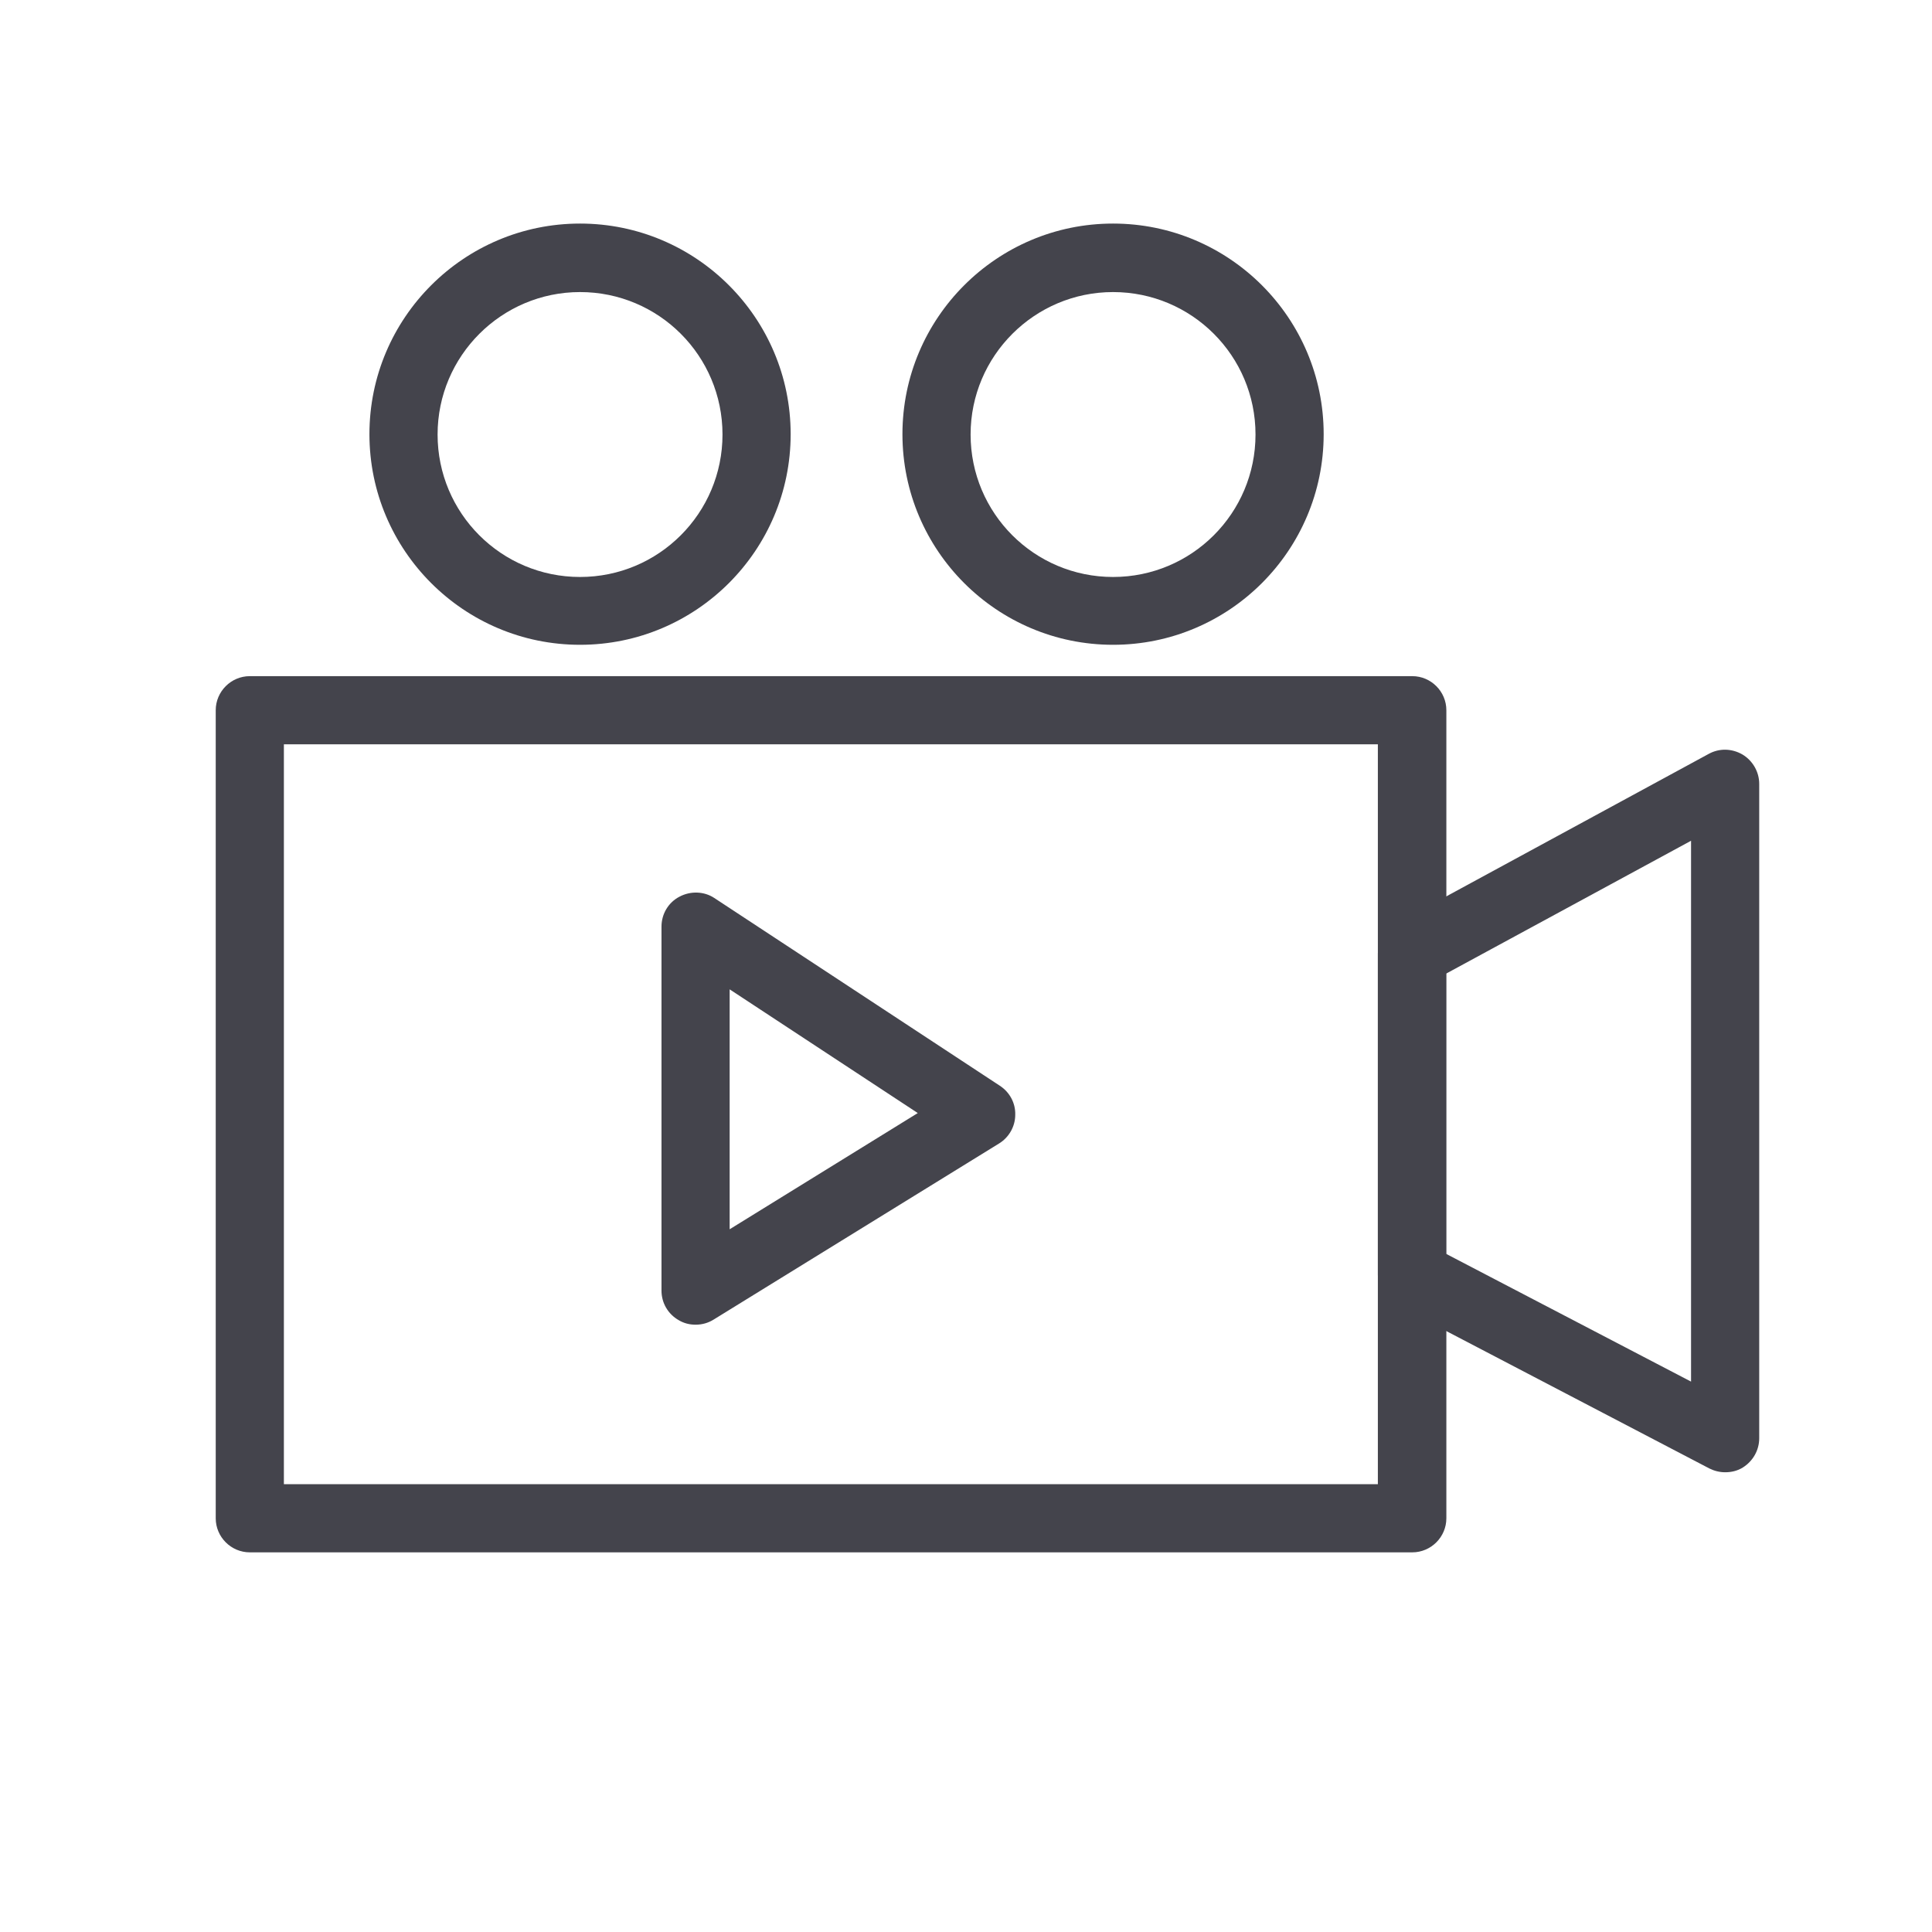
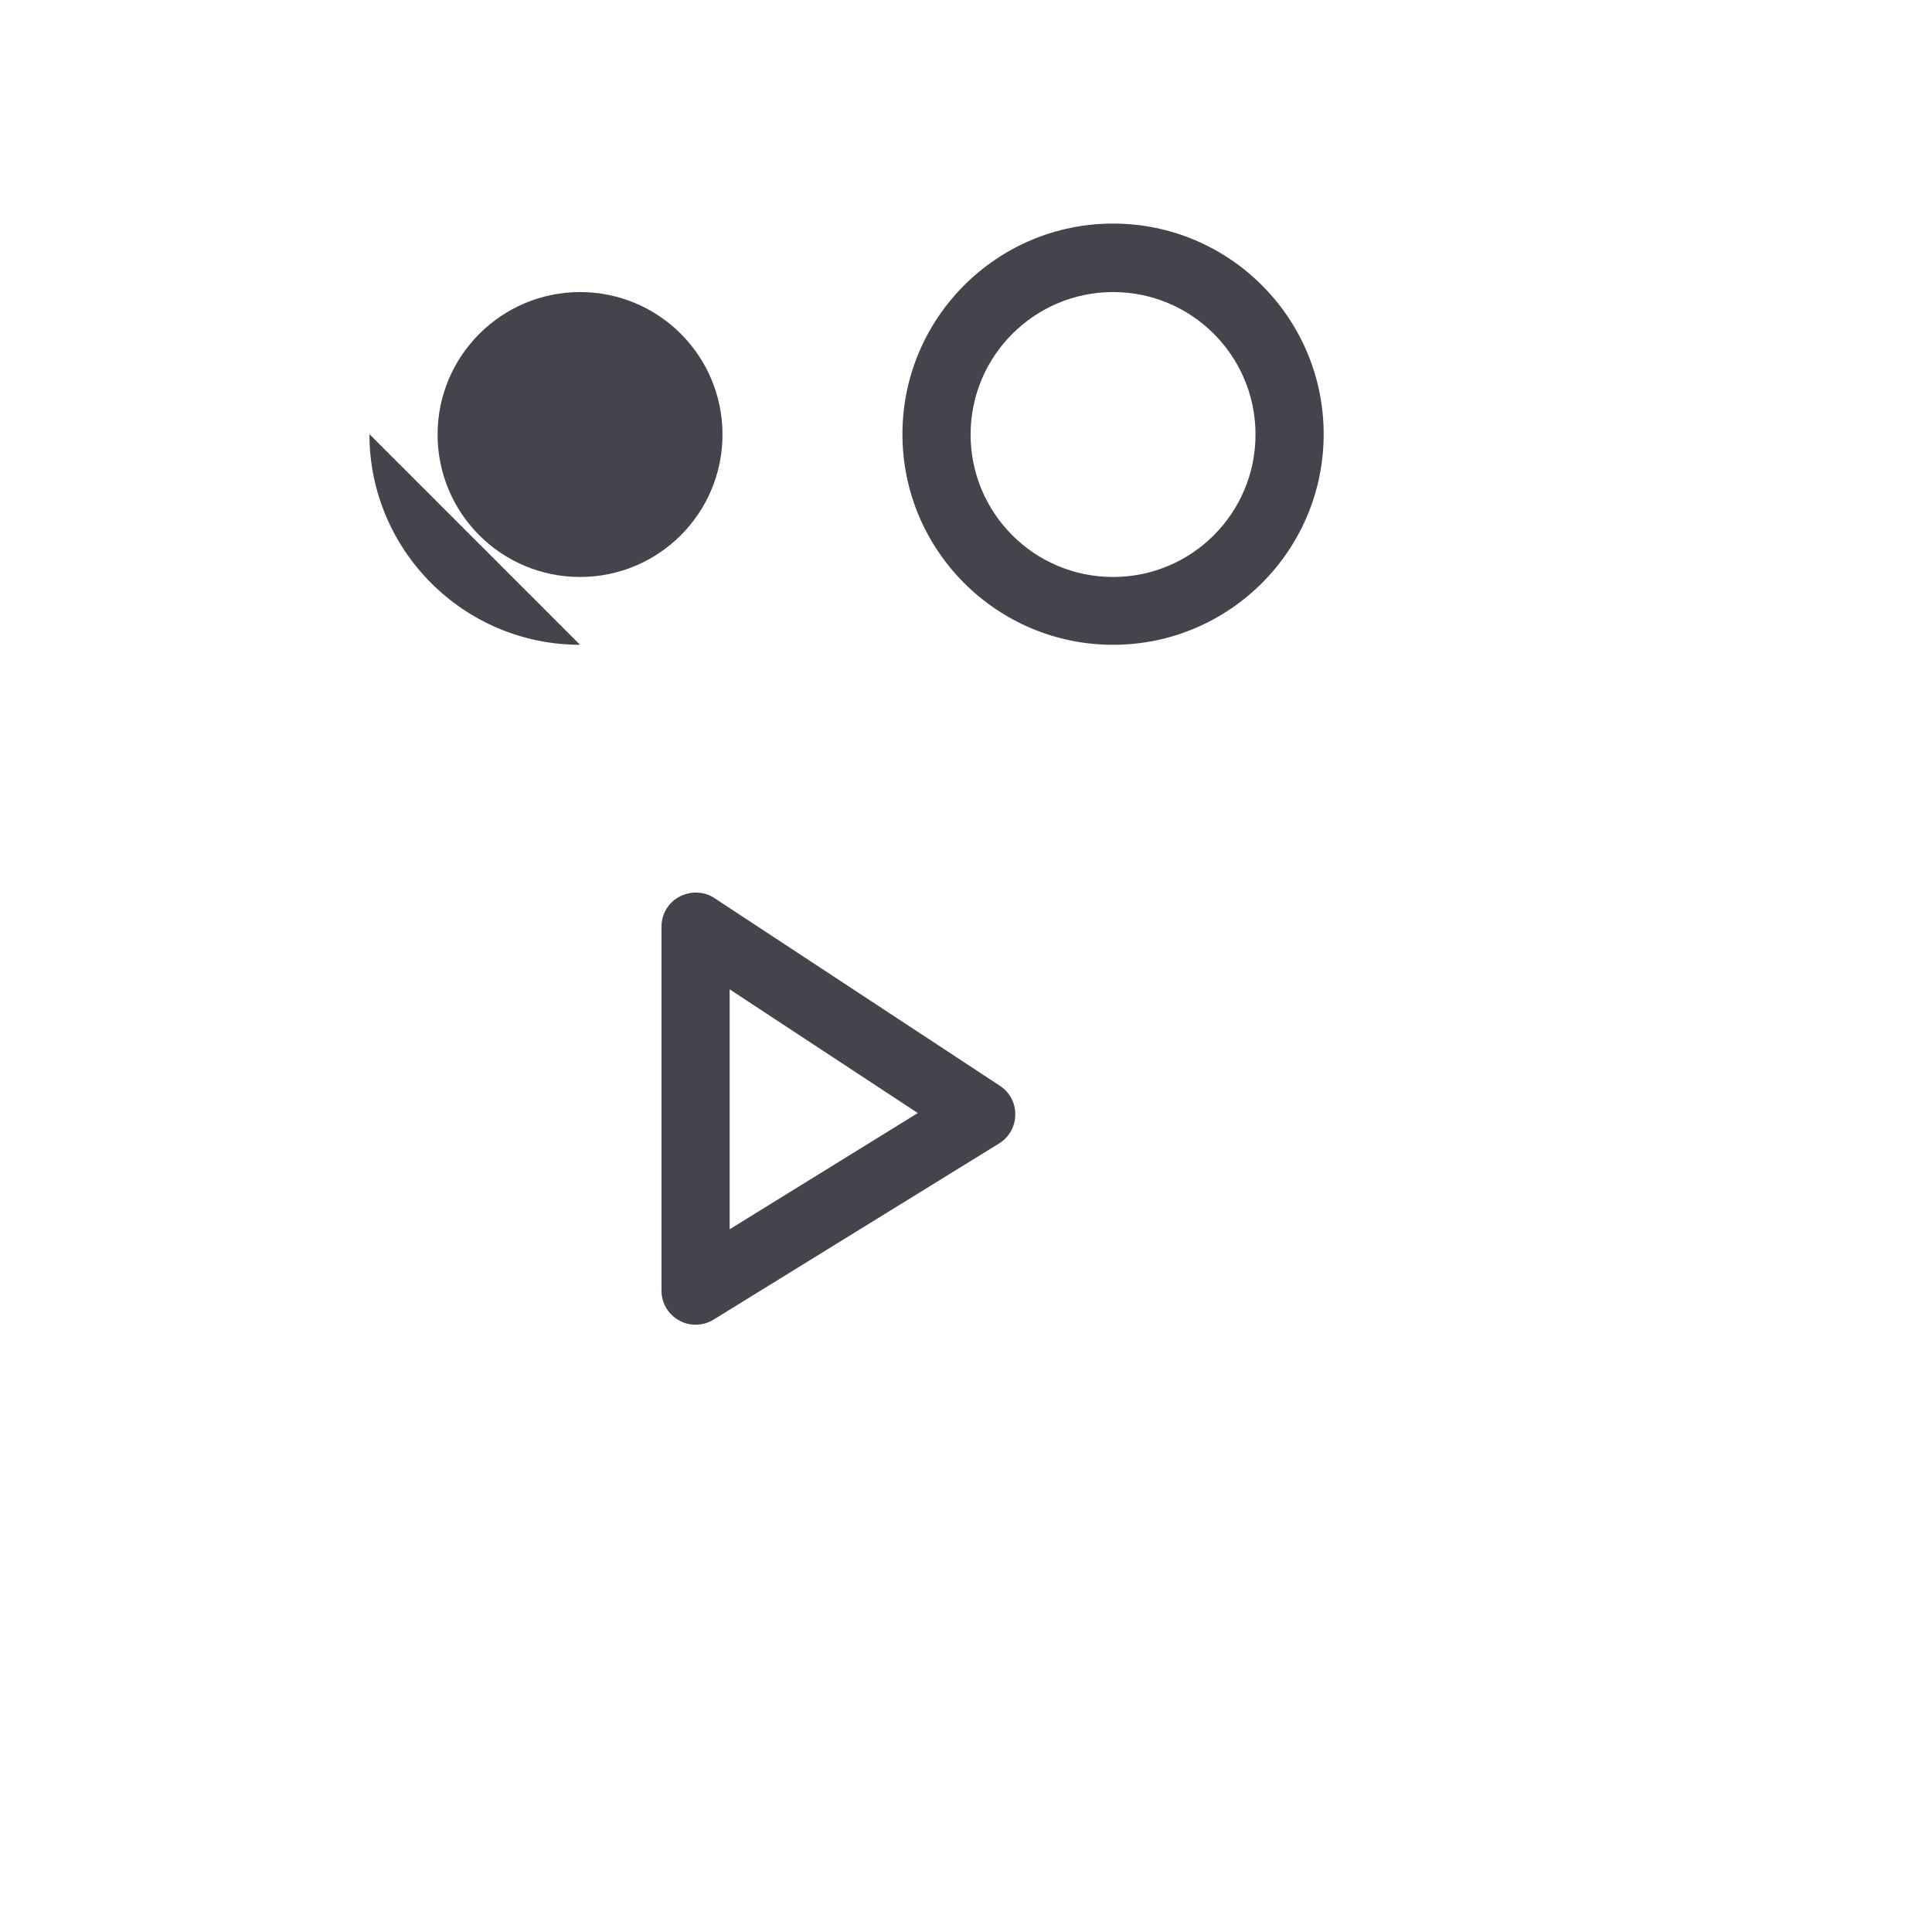
<svg xmlns="http://www.w3.org/2000/svg" id="Layer_1" data-name="Layer 1" viewBox="0 0 56.69 56.69">
  <defs>
    <style> .cls-1 { fill: #44444c; } </style>
  </defs>
-   <path class="cls-1" d="m41.43,45.55H7.33c-.55,0-1-.45-1-1v-23.71c0-.55.45-1,1-1h34.11c.55,0,1,.45,1,1v23.71c0,.55-.45,1-1,1Zm-33.11-2h32.11v-21.71H8.33v21.71Z" />
-   <path class="cls-1" d="m50.62,43.2c-.16,0-.32-.04-.46-.11l-9.19-4.8c-.33-.17-.54-.51-.54-.89v-9.41c0-.37.2-.7.52-.88l9.19-4.99c.31-.17.68-.16.99.02.3.18.49.51.49.86v19.2c0,.35-.18.67-.48.86-.16.1-.34.14-.52.14Zm-8.19-6.41l7.19,3.75v-15.87l-7.19,3.9v8.21Z" />
  <path class="cls-1" d="m20.41,38.87c-.17,0-.34-.04-.49-.13-.32-.18-.51-.51-.51-.87v-10.68c0-.37.2-.71.53-.88.32-.17.72-.16,1.02.04l8.38,5.51c.29.19.46.51.45.85,0,.34-.18.66-.47.84l-8.38,5.17c-.16.1-.34.15-.53.15Zm1-9.83v7.03l5.52-3.41-5.52-3.63Z" />
-   <path class="cls-1" d="m17.02,18.92c-3.41,0-6.18-2.77-6.18-6.18s2.77-6.18,6.18-6.18,6.18,2.77,6.18,6.18-2.77,6.18-6.18,6.18Zm0-10.35c-2.3,0-4.18,1.87-4.18,4.18s1.87,4.18,4.18,4.18,4.18-1.87,4.18-4.18-1.87-4.18-4.18-4.18Z" />
+   <path class="cls-1" d="m17.02,18.92c-3.41,0-6.18-2.77-6.18-6.18Zm0-10.35c-2.3,0-4.18,1.87-4.18,4.18s1.87,4.18,4.18,4.18,4.18-1.87,4.18-4.18-1.87-4.18-4.18-4.18Z" />
  <path class="cls-1" d="m32.66,18.92c-3.41,0-6.18-2.77-6.18-6.18s2.77-6.18,6.18-6.18,6.18,2.77,6.18,6.18-2.77,6.18-6.18,6.18Zm0-10.35c-2.3,0-4.18,1.87-4.18,4.18s1.87,4.18,4.18,4.18,4.18-1.87,4.18-4.18-1.87-4.18-4.18-4.18Z" />
</svg>